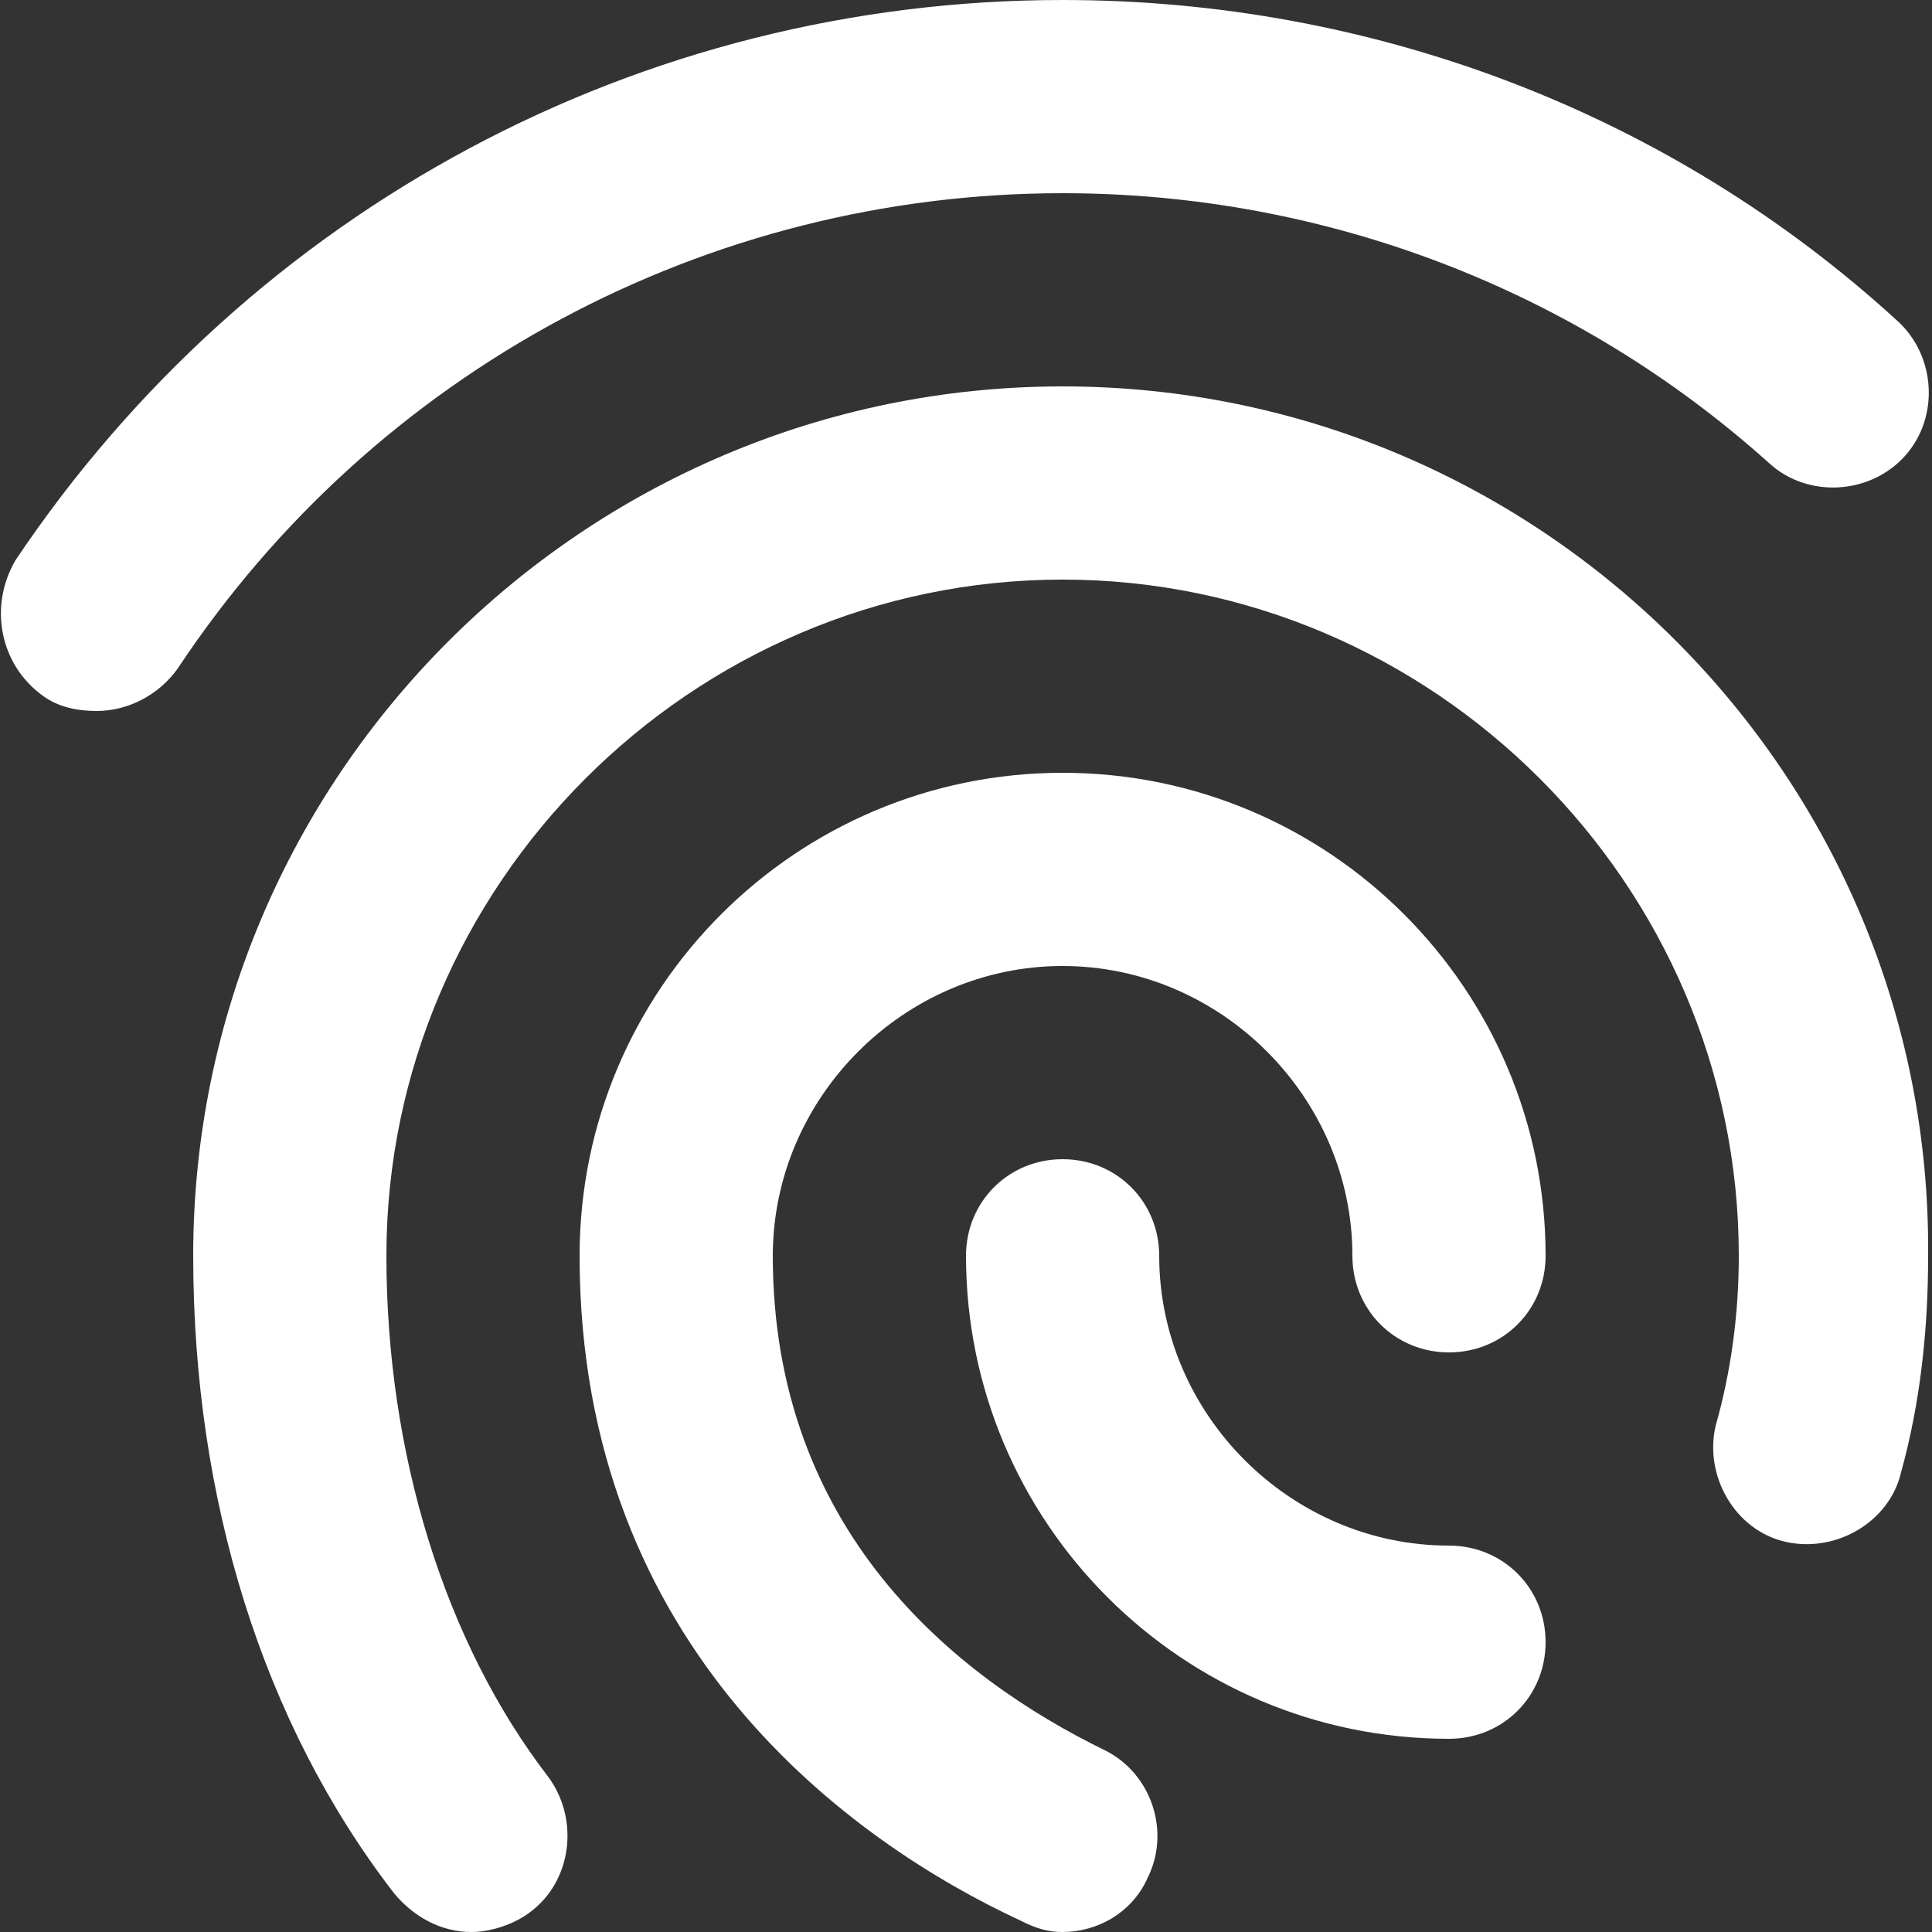
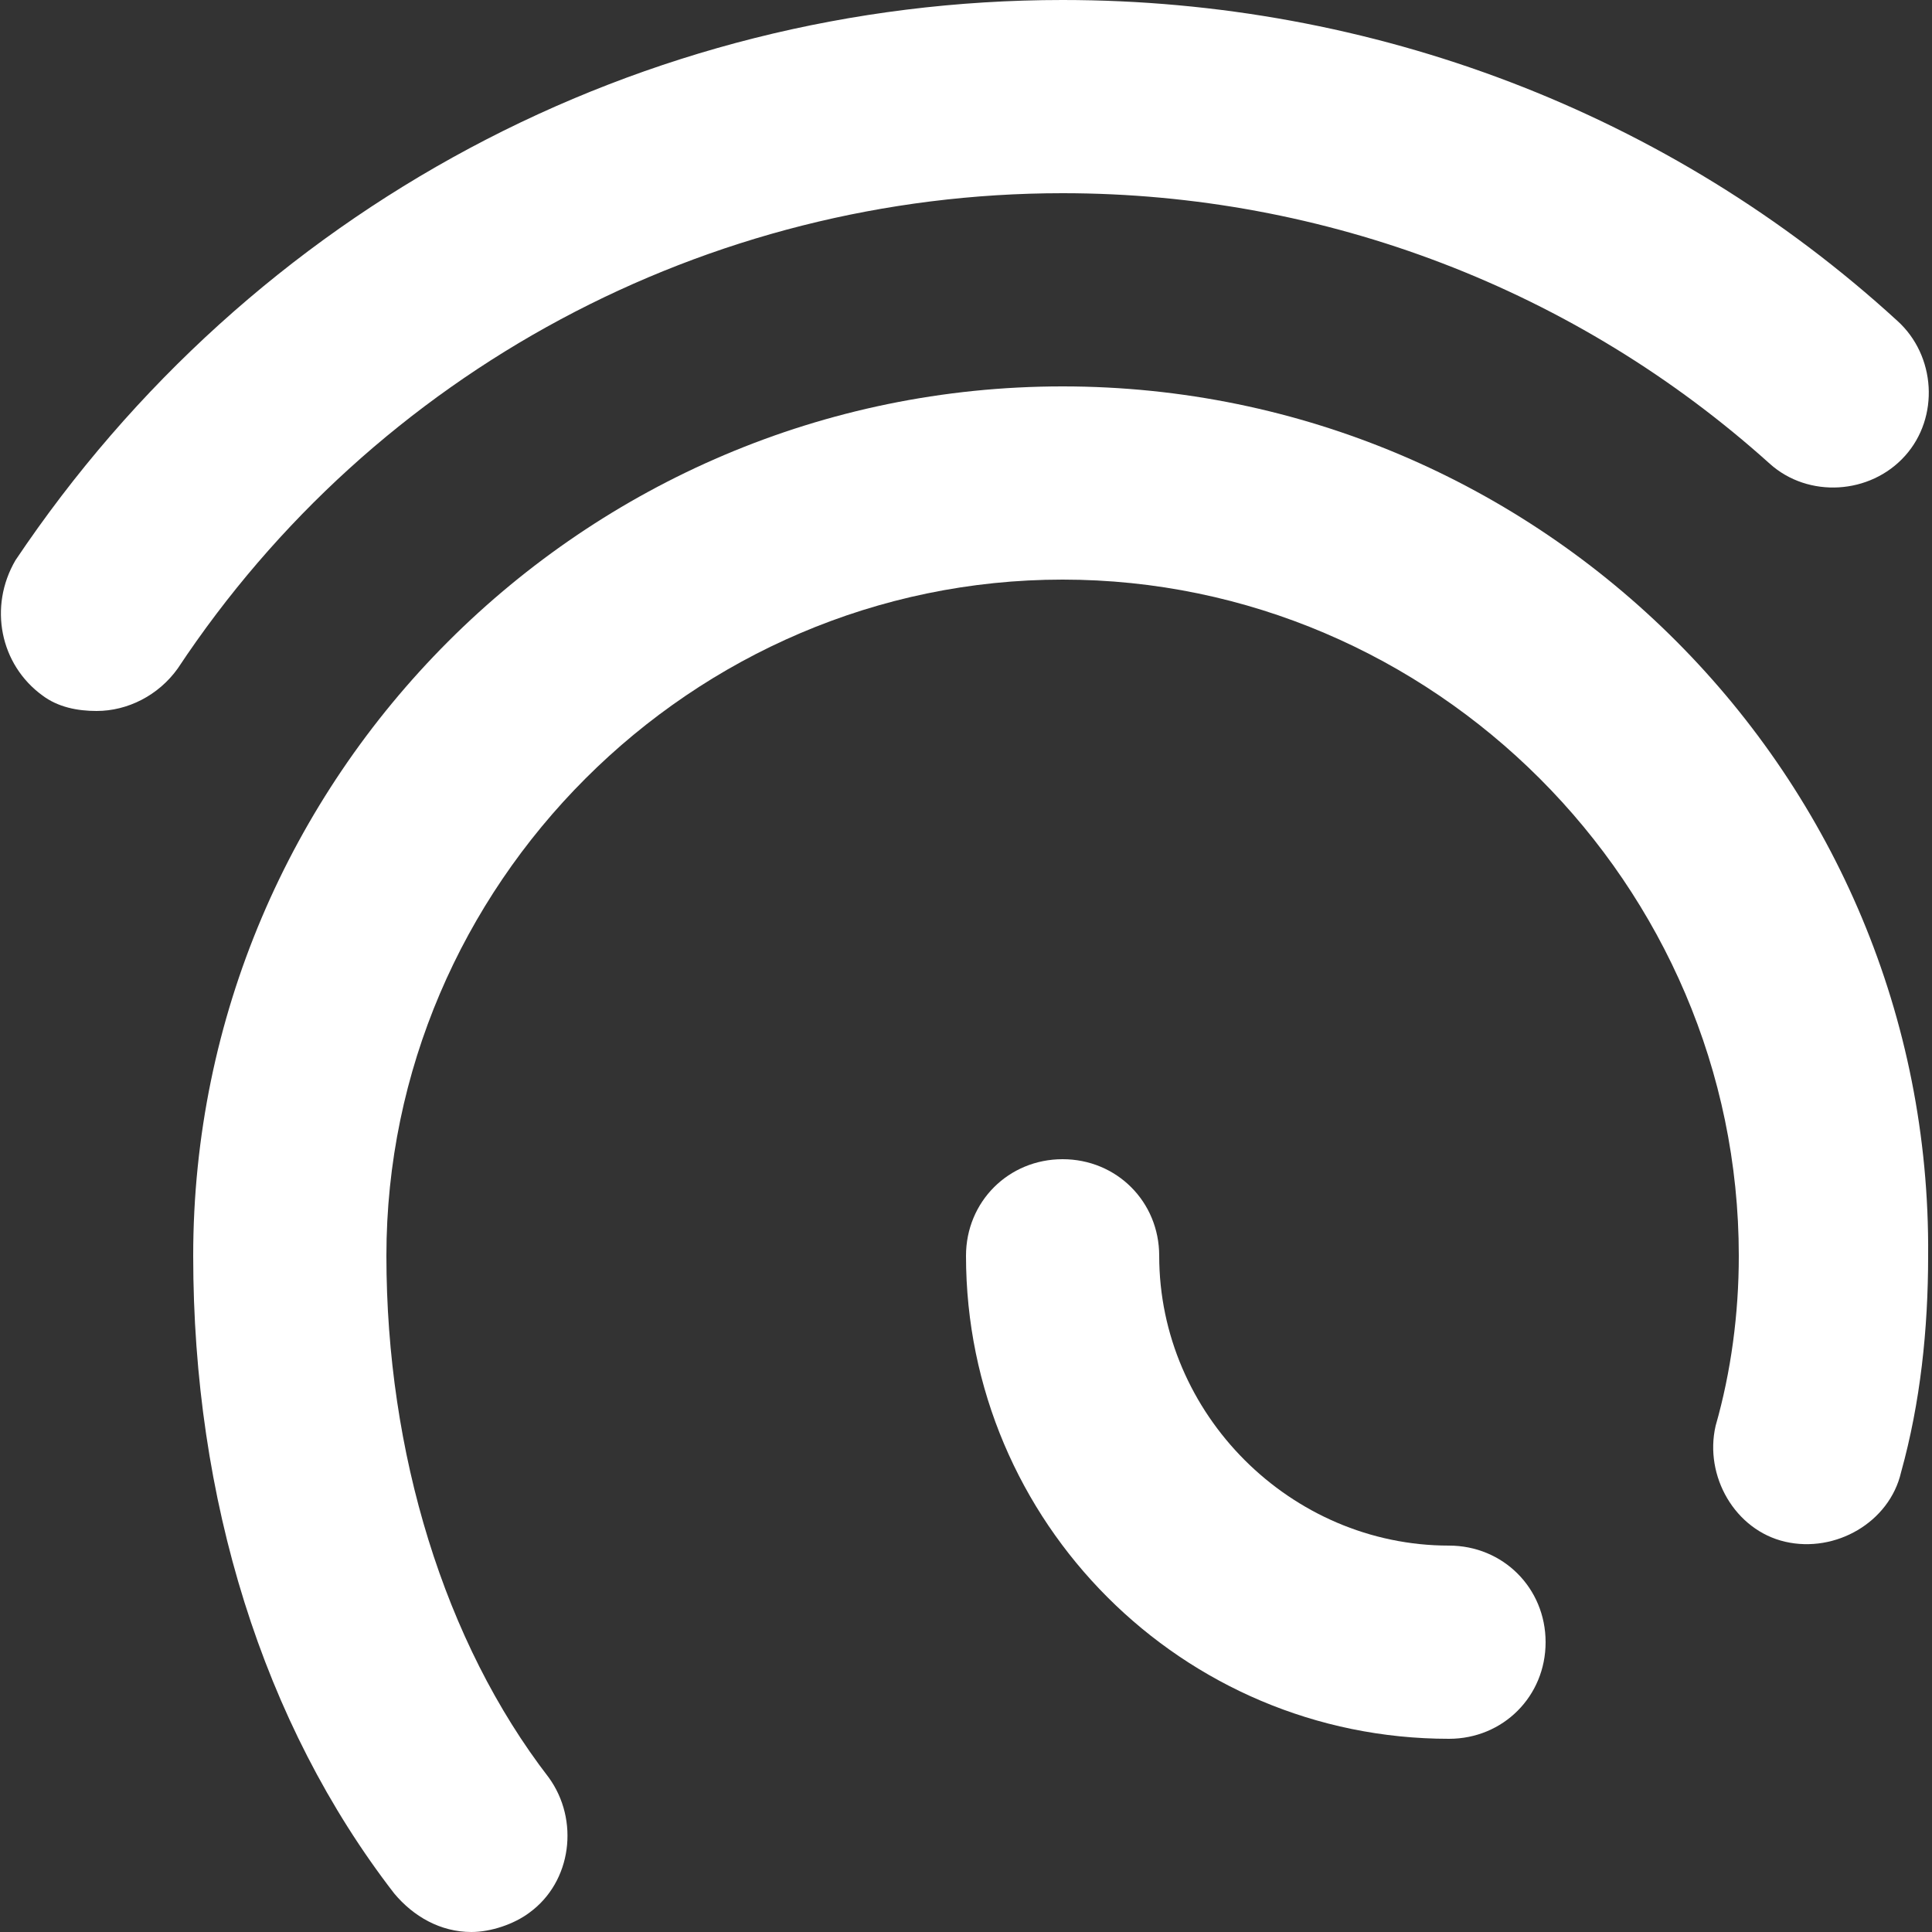
<svg xmlns="http://www.w3.org/2000/svg" id="Layer_1" x="0px" y="0px" viewBox="0 0 50 50" xml:space="preserve">
  <rect x="0" y="0" width="50" height="50" fill="#333333" stroke="none" />
  <g>
    <path fill="#FFFFFF" d="M37.5,40c-4.1,0-7.5-3.4-7.5-7.5c0-1.4-1.1-2.5-2.5-2.5c-1.4,0-2.5,1.1-2.5,2.5C25,39.4,30.6,45,37.5,45 c1.4,0,2.5-1.1,2.5-2.5C40,41.1,38.9,40,37.5,40z" />
-     <path fill="#FFFFFF" d="M27.5,20C20.6,20,15,25.6,15,32.5c0,10.2,7.1,15.2,11.4,17.2c0.4,0.2,0.7,0.3,1.1,0.3 c0.9,0,1.8-0.5,2.2-1.4c0.6-1.2,0.1-2.7-1.1-3.3c-3.9-1.9-8.6-5.7-8.6-12.8c0-4.1,3.4-7.5,7.5-7.5c4.1,0,7.5,3.4,7.5,7.5 c0,1.4,1.1,2.5,2.5,2.5c1.4,0,2.5-1.1,2.5-2.5C40,25.6,34.4,20,27.5,20z" />
    <path fill="#FFFFFF" d="M27.5,10C15.1,10,5,20.1,5,32.5c0,6.3,1.8,12.1,5.2,16.5c0.5,0.6,1.2,1,2,1c0.5,0,1.1-0.2,1.5-0.5 c1.1-0.8,1.3-2.4,0.5-3.5c-2.7-3.5-4.2-8.4-4.2-13.5C10,22.9,17.9,15,27.5,15C37.1,15,45,22.9,45,32.5c0,1.5-0.2,3-0.6,4.4 c-0.3,1.3,0.5,2.7,1.8,3c1.3,0.3,2.7-0.5,3-1.8c0.5-1.8,0.7-3.7,0.7-5.6C50,20.1,39.9,10,27.5,10z" />
    <path fill="#FFFFFF" d="M2.5,18.4c0.8,0,1.6-0.4,2.1-1.1C9.7,9.6,18.3,5,27.5,5c6.8,0,13.3,2.5,18.3,7c1,0.9,2.6,0.8,3.5-0.2 c0.9-1,0.8-2.6-0.2-3.5C43.2,2.9,35.5,0,27.5,0C16.6,0,6.5,5.4,0.4,14.5C-0.3,15.7,0,17.2,1.1,18C1.5,18.3,2,18.4,2.5,18.4z" />
  </g>
</svg>